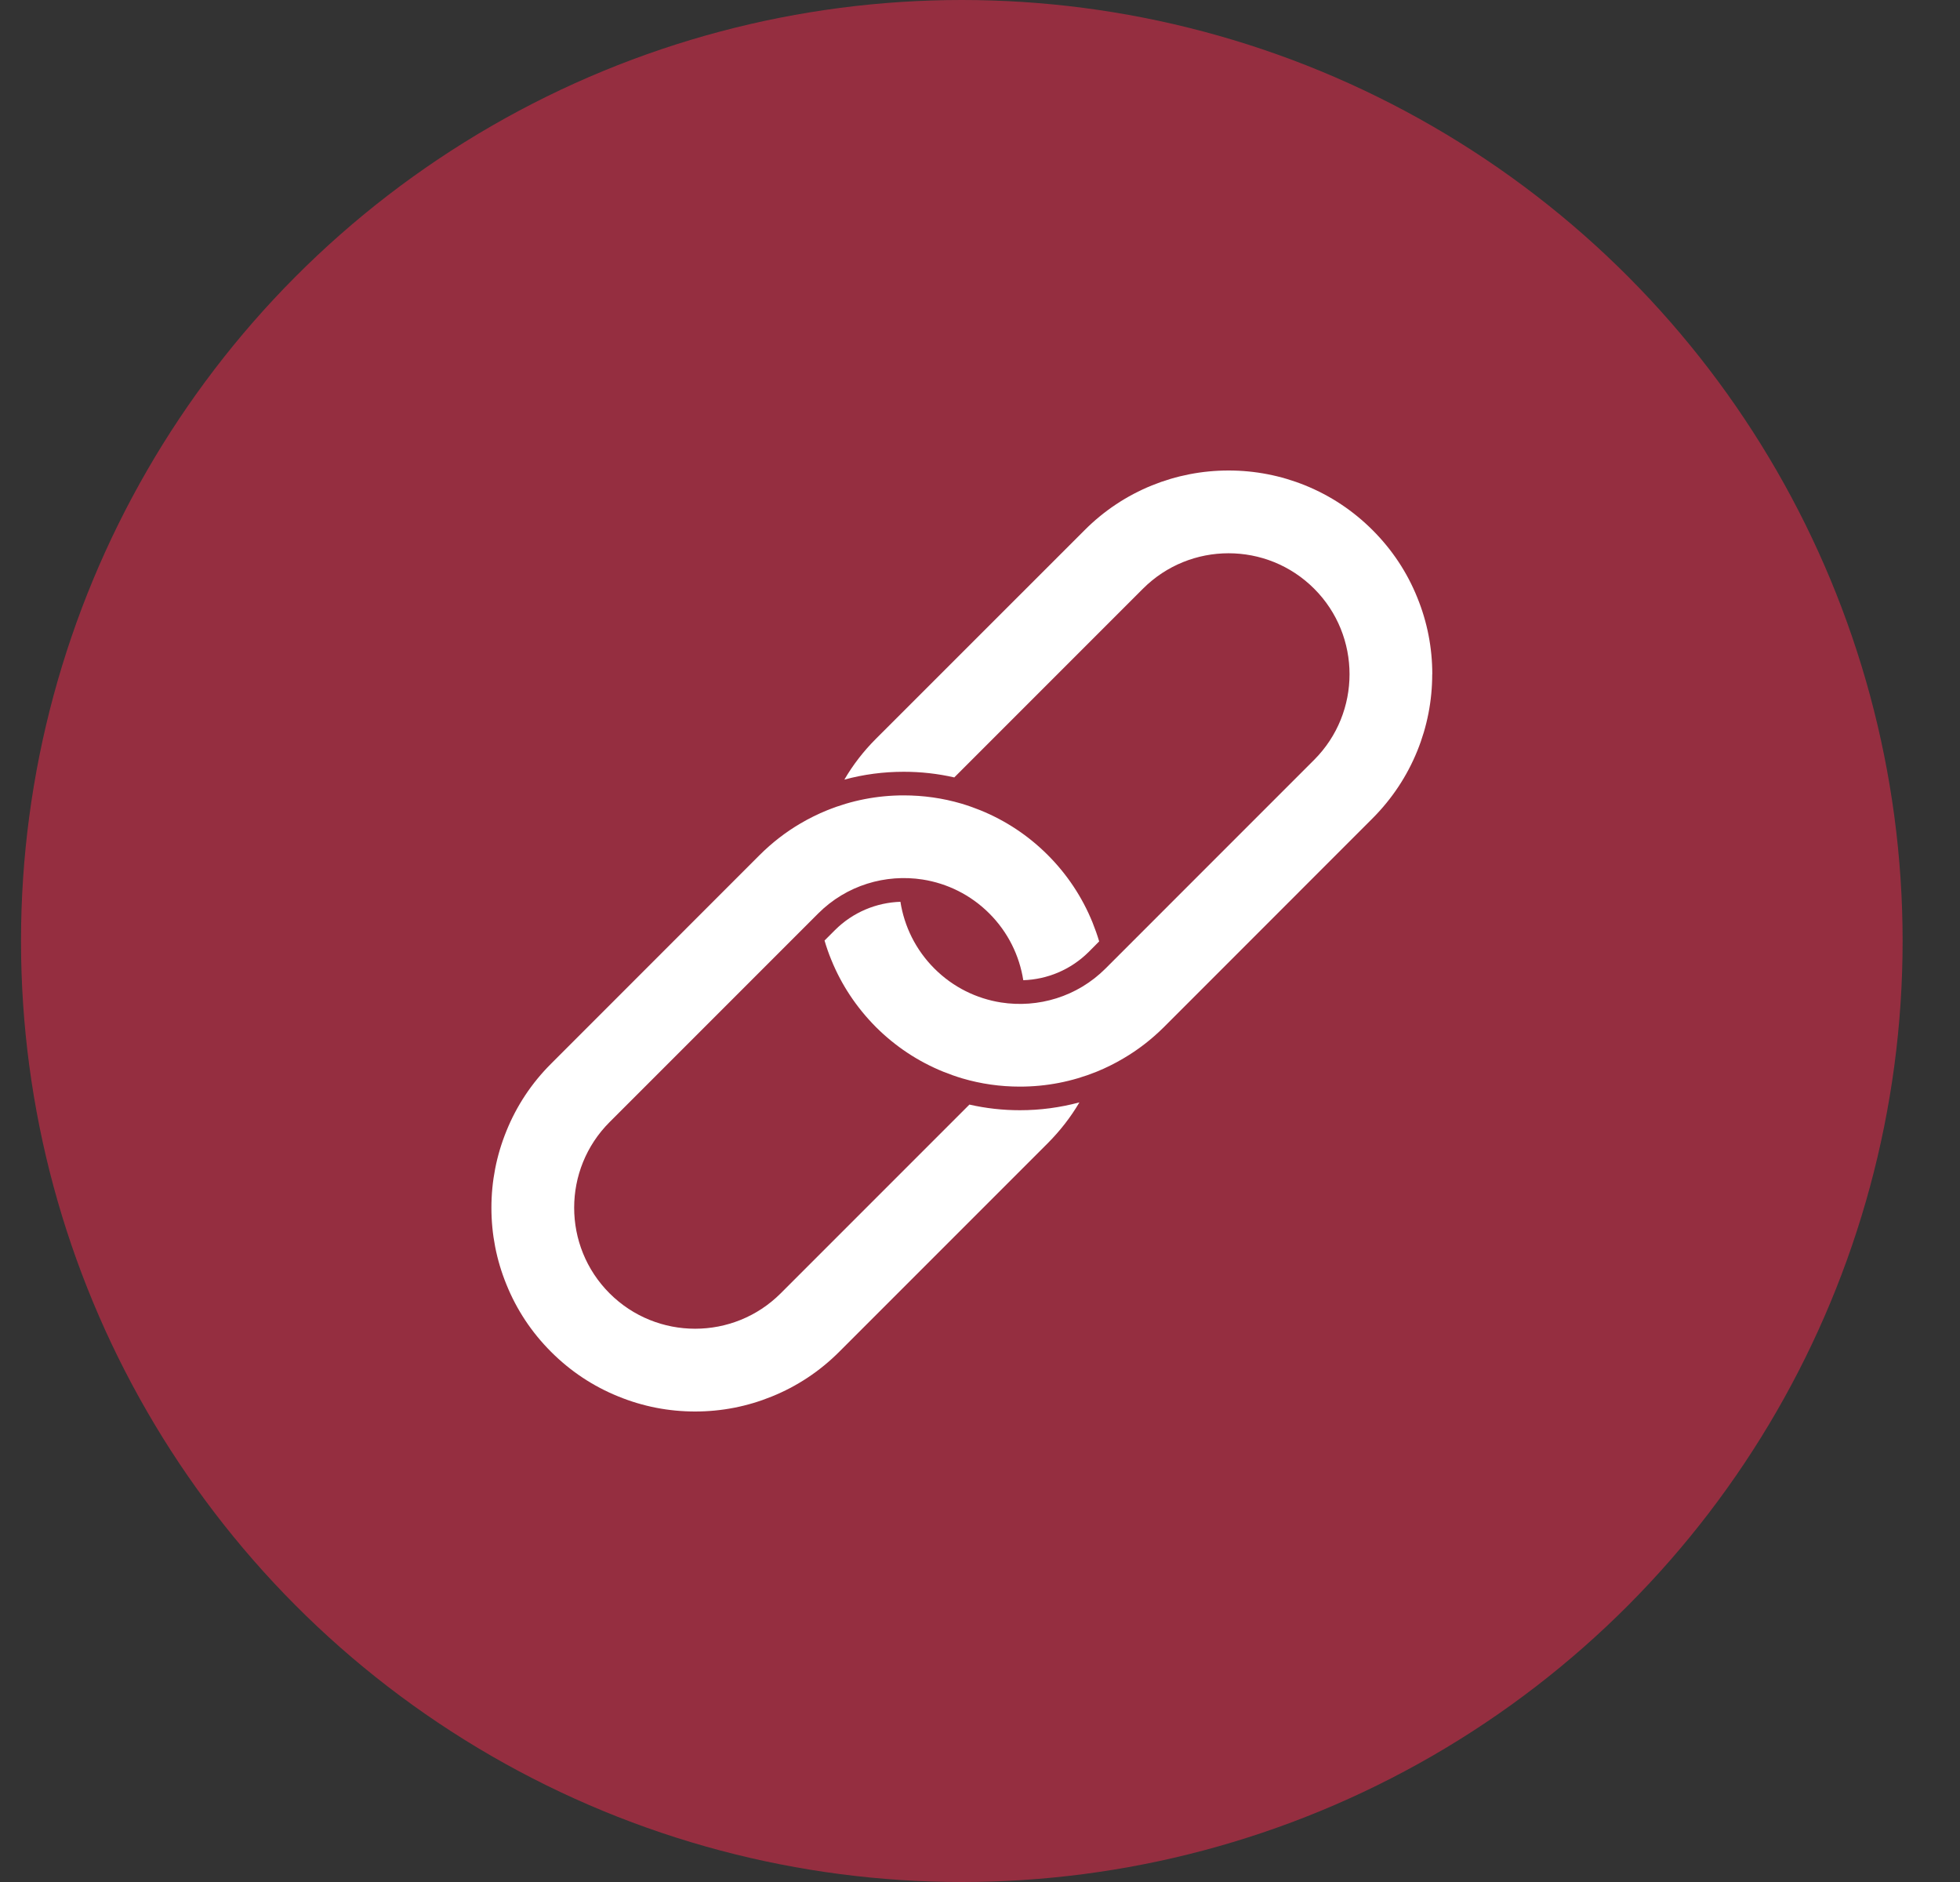
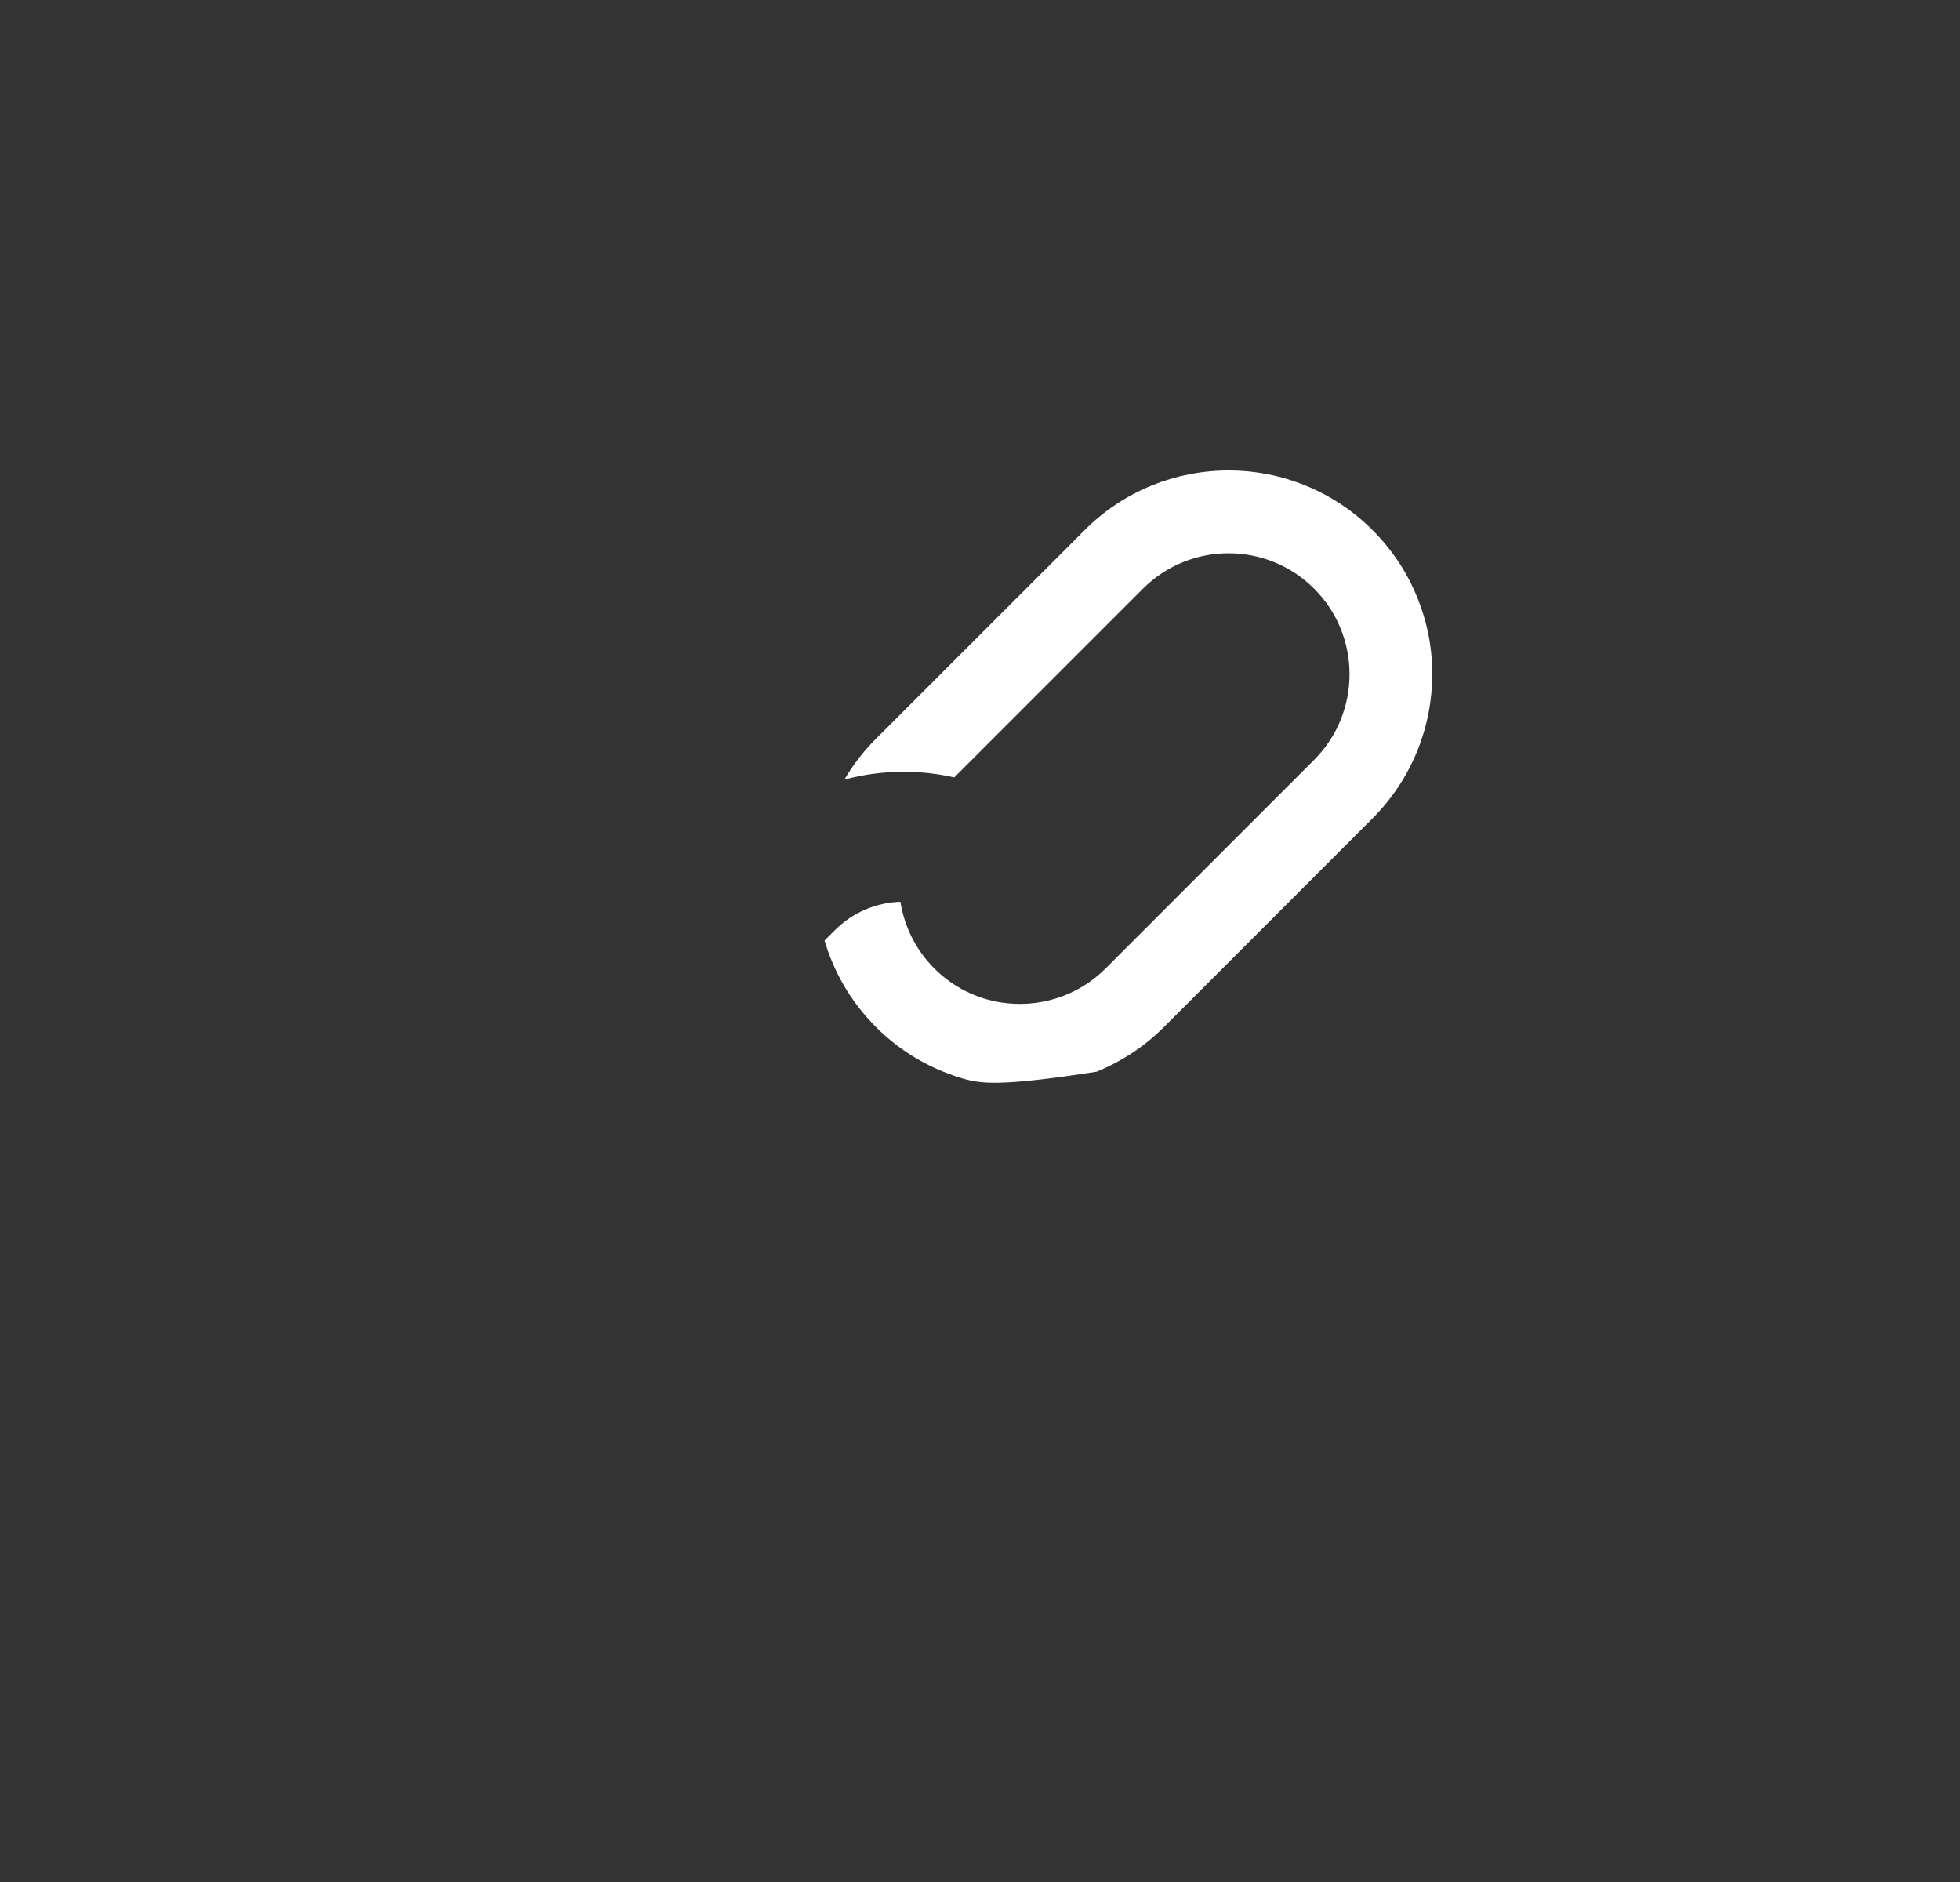
<svg xmlns="http://www.w3.org/2000/svg" width="25" height="24" viewBox="0 0 25 24" fill="none">
  <rect x="0" y="0" width="25" height="24" fill="#333333" stroke="none" />
-   <circle cx="12.268" cy="12" r="12" fill="#F92B4E" fill-opacity="0.5" />
  <g clip-path="url(#clip0_12887_12335)">
-     <path d="M13.365 14.578L10.704 17.239C10.456 17.487 10.166 17.679 9.844 17.809C9.532 17.936 9.204 18 8.866 18C8.529 18 8.2 17.936 7.889 17.809C7.566 17.679 7.277 17.487 7.029 17.239C6.781 16.991 6.589 16.702 6.459 16.379C6.332 16.068 6.268 15.739 6.268 15.402C6.268 15.065 6.332 14.736 6.459 14.424C6.589 14.102 6.781 13.812 7.029 13.565L9.69 10.903C9.848 10.746 10.022 10.611 10.21 10.501C10.319 10.437 10.432 10.381 10.55 10.333C10.861 10.207 11.19 10.143 11.527 10.143C11.778 10.143 12.025 10.178 12.263 10.248C12.344 10.272 12.425 10.301 12.505 10.333C12.827 10.464 13.117 10.656 13.364 10.903C13.612 11.151 13.804 11.441 13.935 11.763C13.967 11.843 13.996 11.924 14.02 12.005L13.888 12.138C13.656 12.369 13.356 12.49 13.052 12.5C13.003 12.188 12.859 11.889 12.619 11.649C12.379 11.409 12.08 11.265 11.768 11.216C11.297 11.143 10.798 11.287 10.436 11.649L7.775 14.31C7.173 14.912 7.173 15.891 7.775 16.493C8.377 17.095 9.356 17.095 9.958 16.493L12.365 14.086C12.575 14.134 12.791 14.158 13.009 14.158C13.268 14.158 13.521 14.124 13.768 14.058C13.657 14.247 13.522 14.42 13.365 14.578V14.578Z" fill="white" />
-     <path d="M18.268 8.598C18.268 8.935 18.204 9.264 18.078 9.575C17.947 9.898 17.755 10.187 17.508 10.435L14.847 13.097C14.689 13.254 14.515 13.389 14.326 13.499C14.218 13.563 14.105 13.619 13.987 13.667C13.675 13.793 13.347 13.857 13.009 13.857C12.758 13.857 12.512 13.822 12.274 13.752C12.193 13.728 12.112 13.699 12.032 13.667C11.709 13.536 11.42 13.344 11.172 13.097C10.925 12.848 10.732 12.559 10.602 12.237C10.569 12.157 10.541 12.076 10.517 11.994L10.649 11.862C10.88 11.631 11.181 11.51 11.485 11.5C11.534 11.811 11.678 12.111 11.918 12.351C12.158 12.591 12.457 12.735 12.769 12.784C13.24 12.857 13.739 12.713 14.101 12.351L16.762 9.69C17.364 9.088 17.364 8.108 16.762 7.507C16.16 6.905 15.181 6.905 14.579 7.507L12.172 9.914C11.962 9.866 11.746 9.842 11.528 9.842C11.27 9.842 11.016 9.875 10.77 9.942C10.88 9.753 11.015 9.579 11.172 9.422L13.834 6.761C14.081 6.513 14.371 6.321 14.693 6.19C15.005 6.064 15.333 6 15.671 6C16.008 6 16.337 6.064 16.648 6.19C16.971 6.321 17.26 6.513 17.508 6.761C17.756 7.009 17.948 7.298 18.078 7.621C18.205 7.932 18.269 8.261 18.269 8.598L18.268 8.598Z" fill="white" />
+     <path d="M18.268 8.598C18.268 8.935 18.204 9.264 18.078 9.575C17.947 9.898 17.755 10.187 17.508 10.435L14.847 13.097C14.689 13.254 14.515 13.389 14.326 13.499C14.218 13.563 14.105 13.619 13.987 13.667C12.758 13.857 12.512 13.822 12.274 13.752C12.193 13.728 12.112 13.699 12.032 13.667C11.709 13.536 11.42 13.344 11.172 13.097C10.925 12.848 10.732 12.559 10.602 12.237C10.569 12.157 10.541 12.076 10.517 11.994L10.649 11.862C10.88 11.631 11.181 11.51 11.485 11.5C11.534 11.811 11.678 12.111 11.918 12.351C12.158 12.591 12.457 12.735 12.769 12.784C13.24 12.857 13.739 12.713 14.101 12.351L16.762 9.69C17.364 9.088 17.364 8.108 16.762 7.507C16.16 6.905 15.181 6.905 14.579 7.507L12.172 9.914C11.962 9.866 11.746 9.842 11.528 9.842C11.27 9.842 11.016 9.875 10.77 9.942C10.88 9.753 11.015 9.579 11.172 9.422L13.834 6.761C14.081 6.513 14.371 6.321 14.693 6.19C15.005 6.064 15.333 6 15.671 6C16.008 6 16.337 6.064 16.648 6.19C16.971 6.321 17.26 6.513 17.508 6.761C17.756 7.009 17.948 7.298 18.078 7.621C18.205 7.932 18.269 8.261 18.269 8.598L18.268 8.598Z" fill="white" />
  </g>
  <defs>
    <clipPath id="clip0_12887_12335">
      <rect width="12" height="12" fill="white" transform="translate(6.268 6)" />
    </clipPath>
  </defs>
</svg>